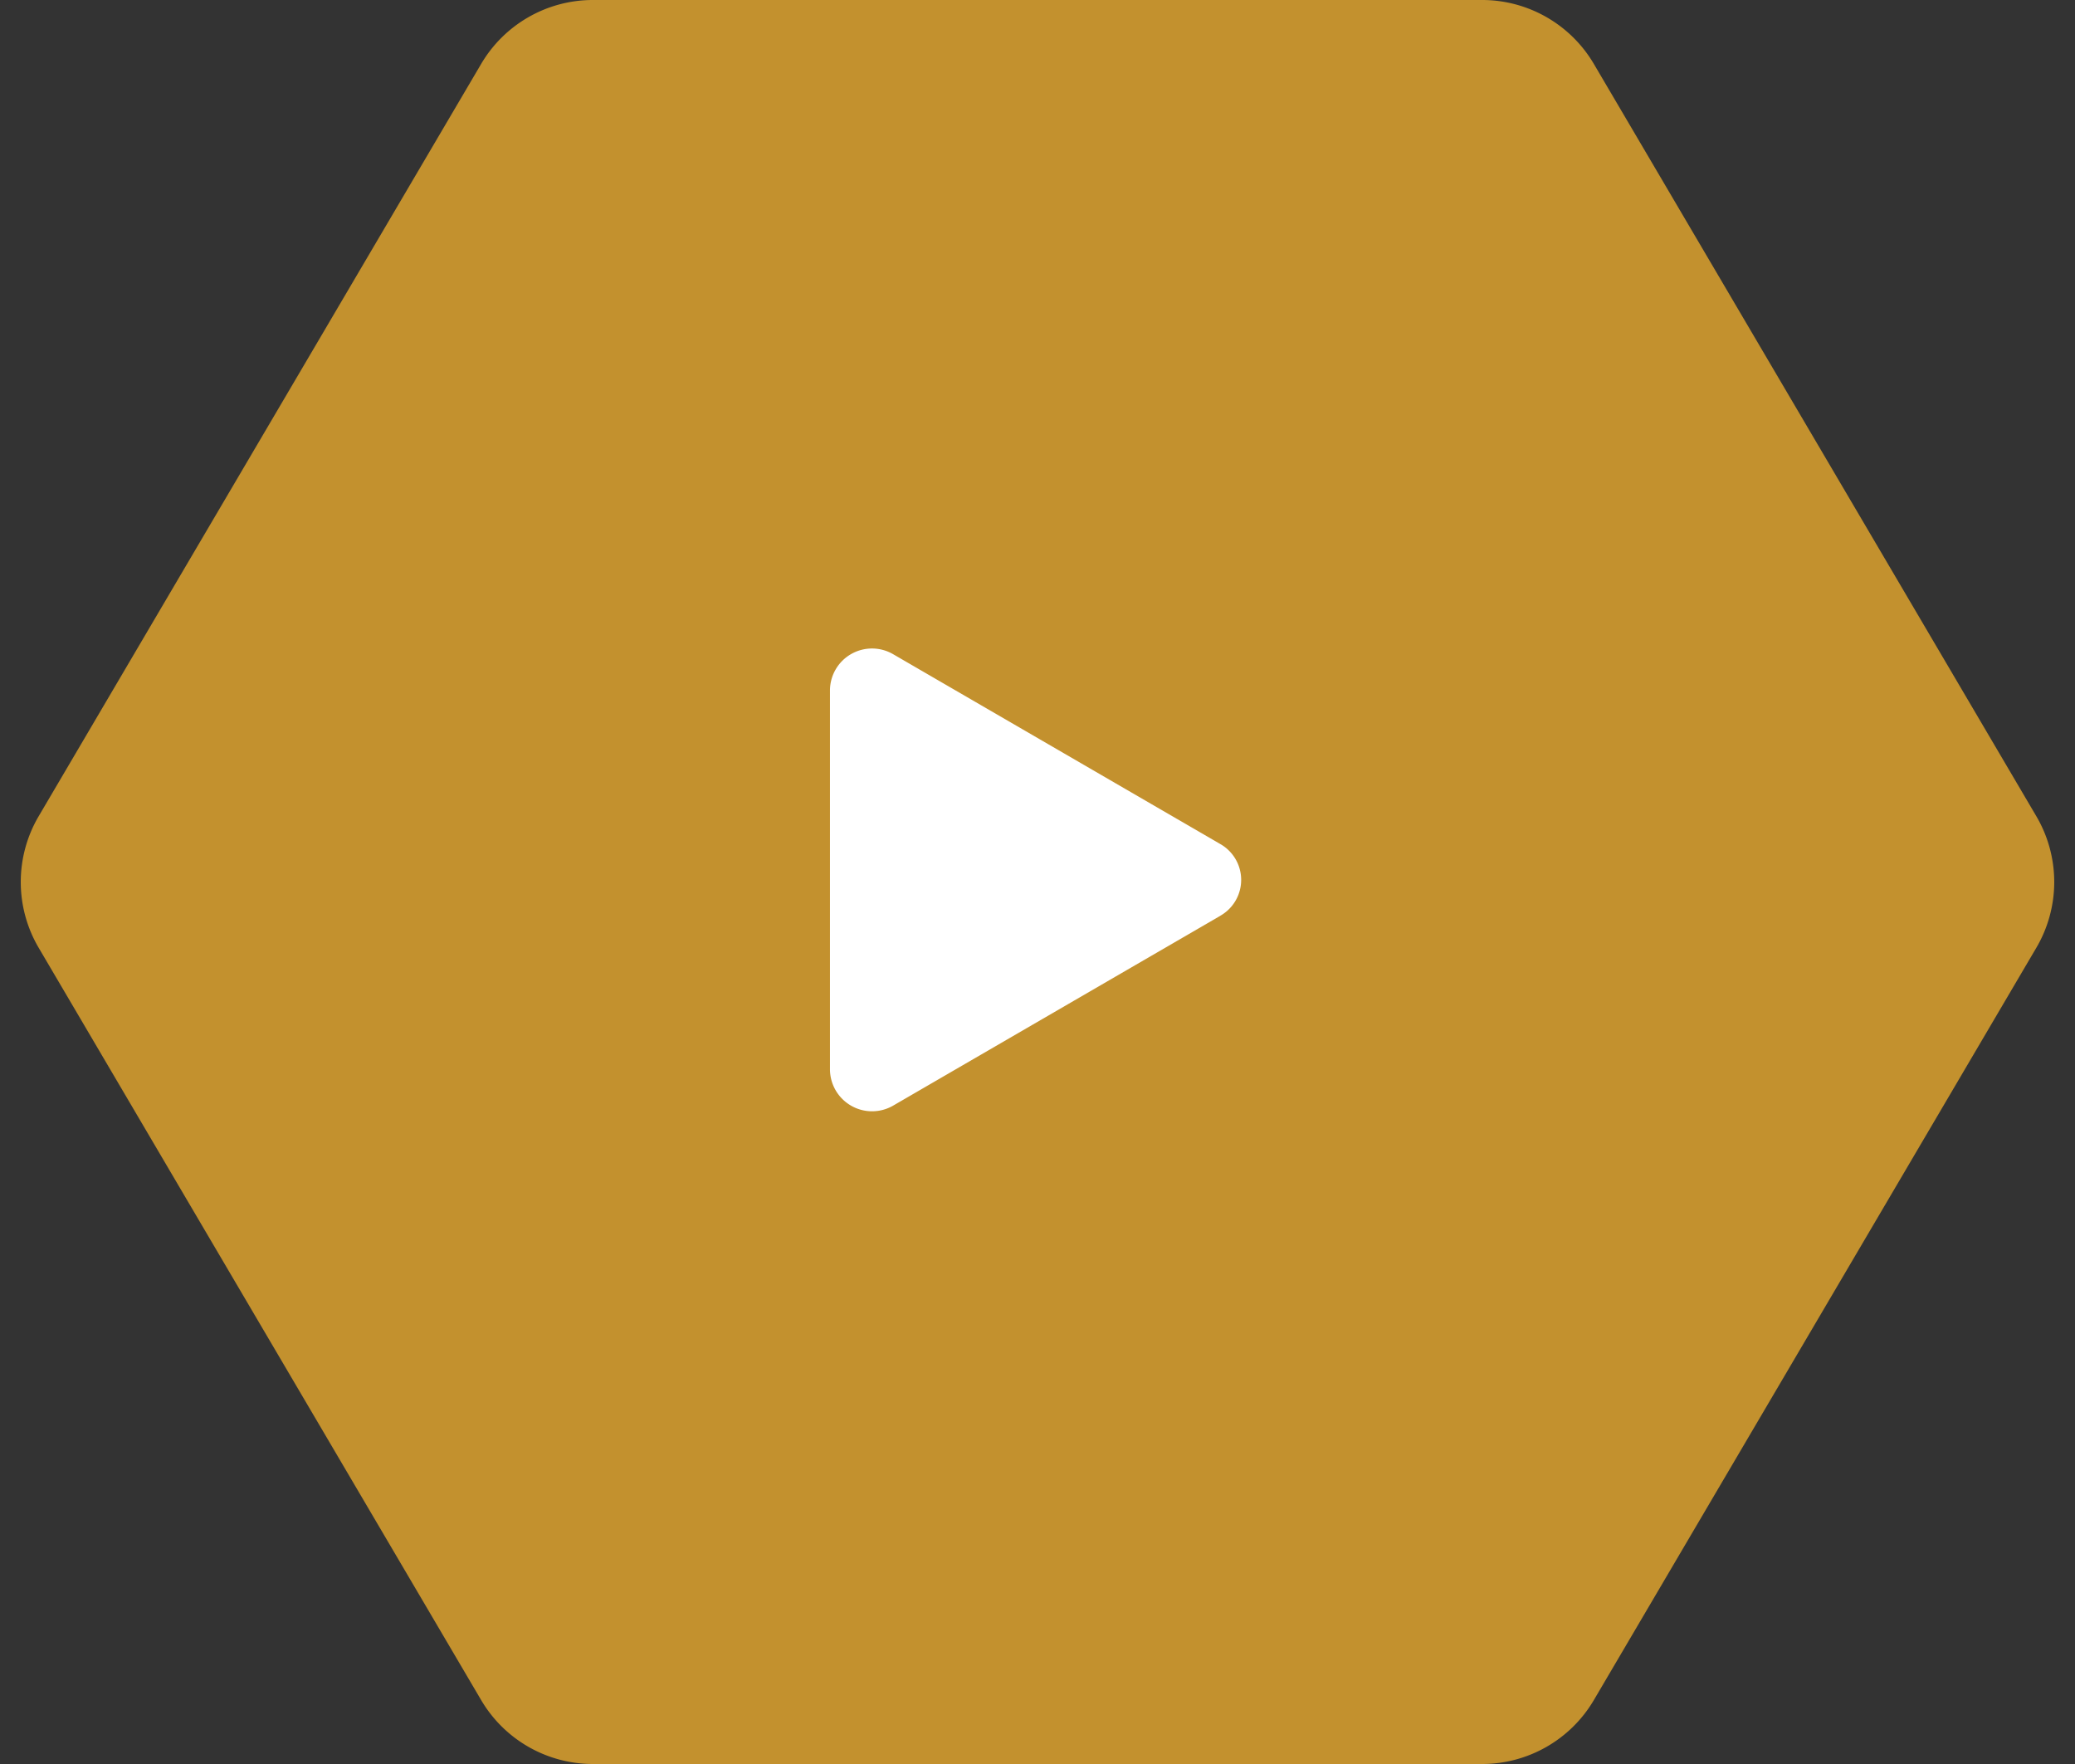
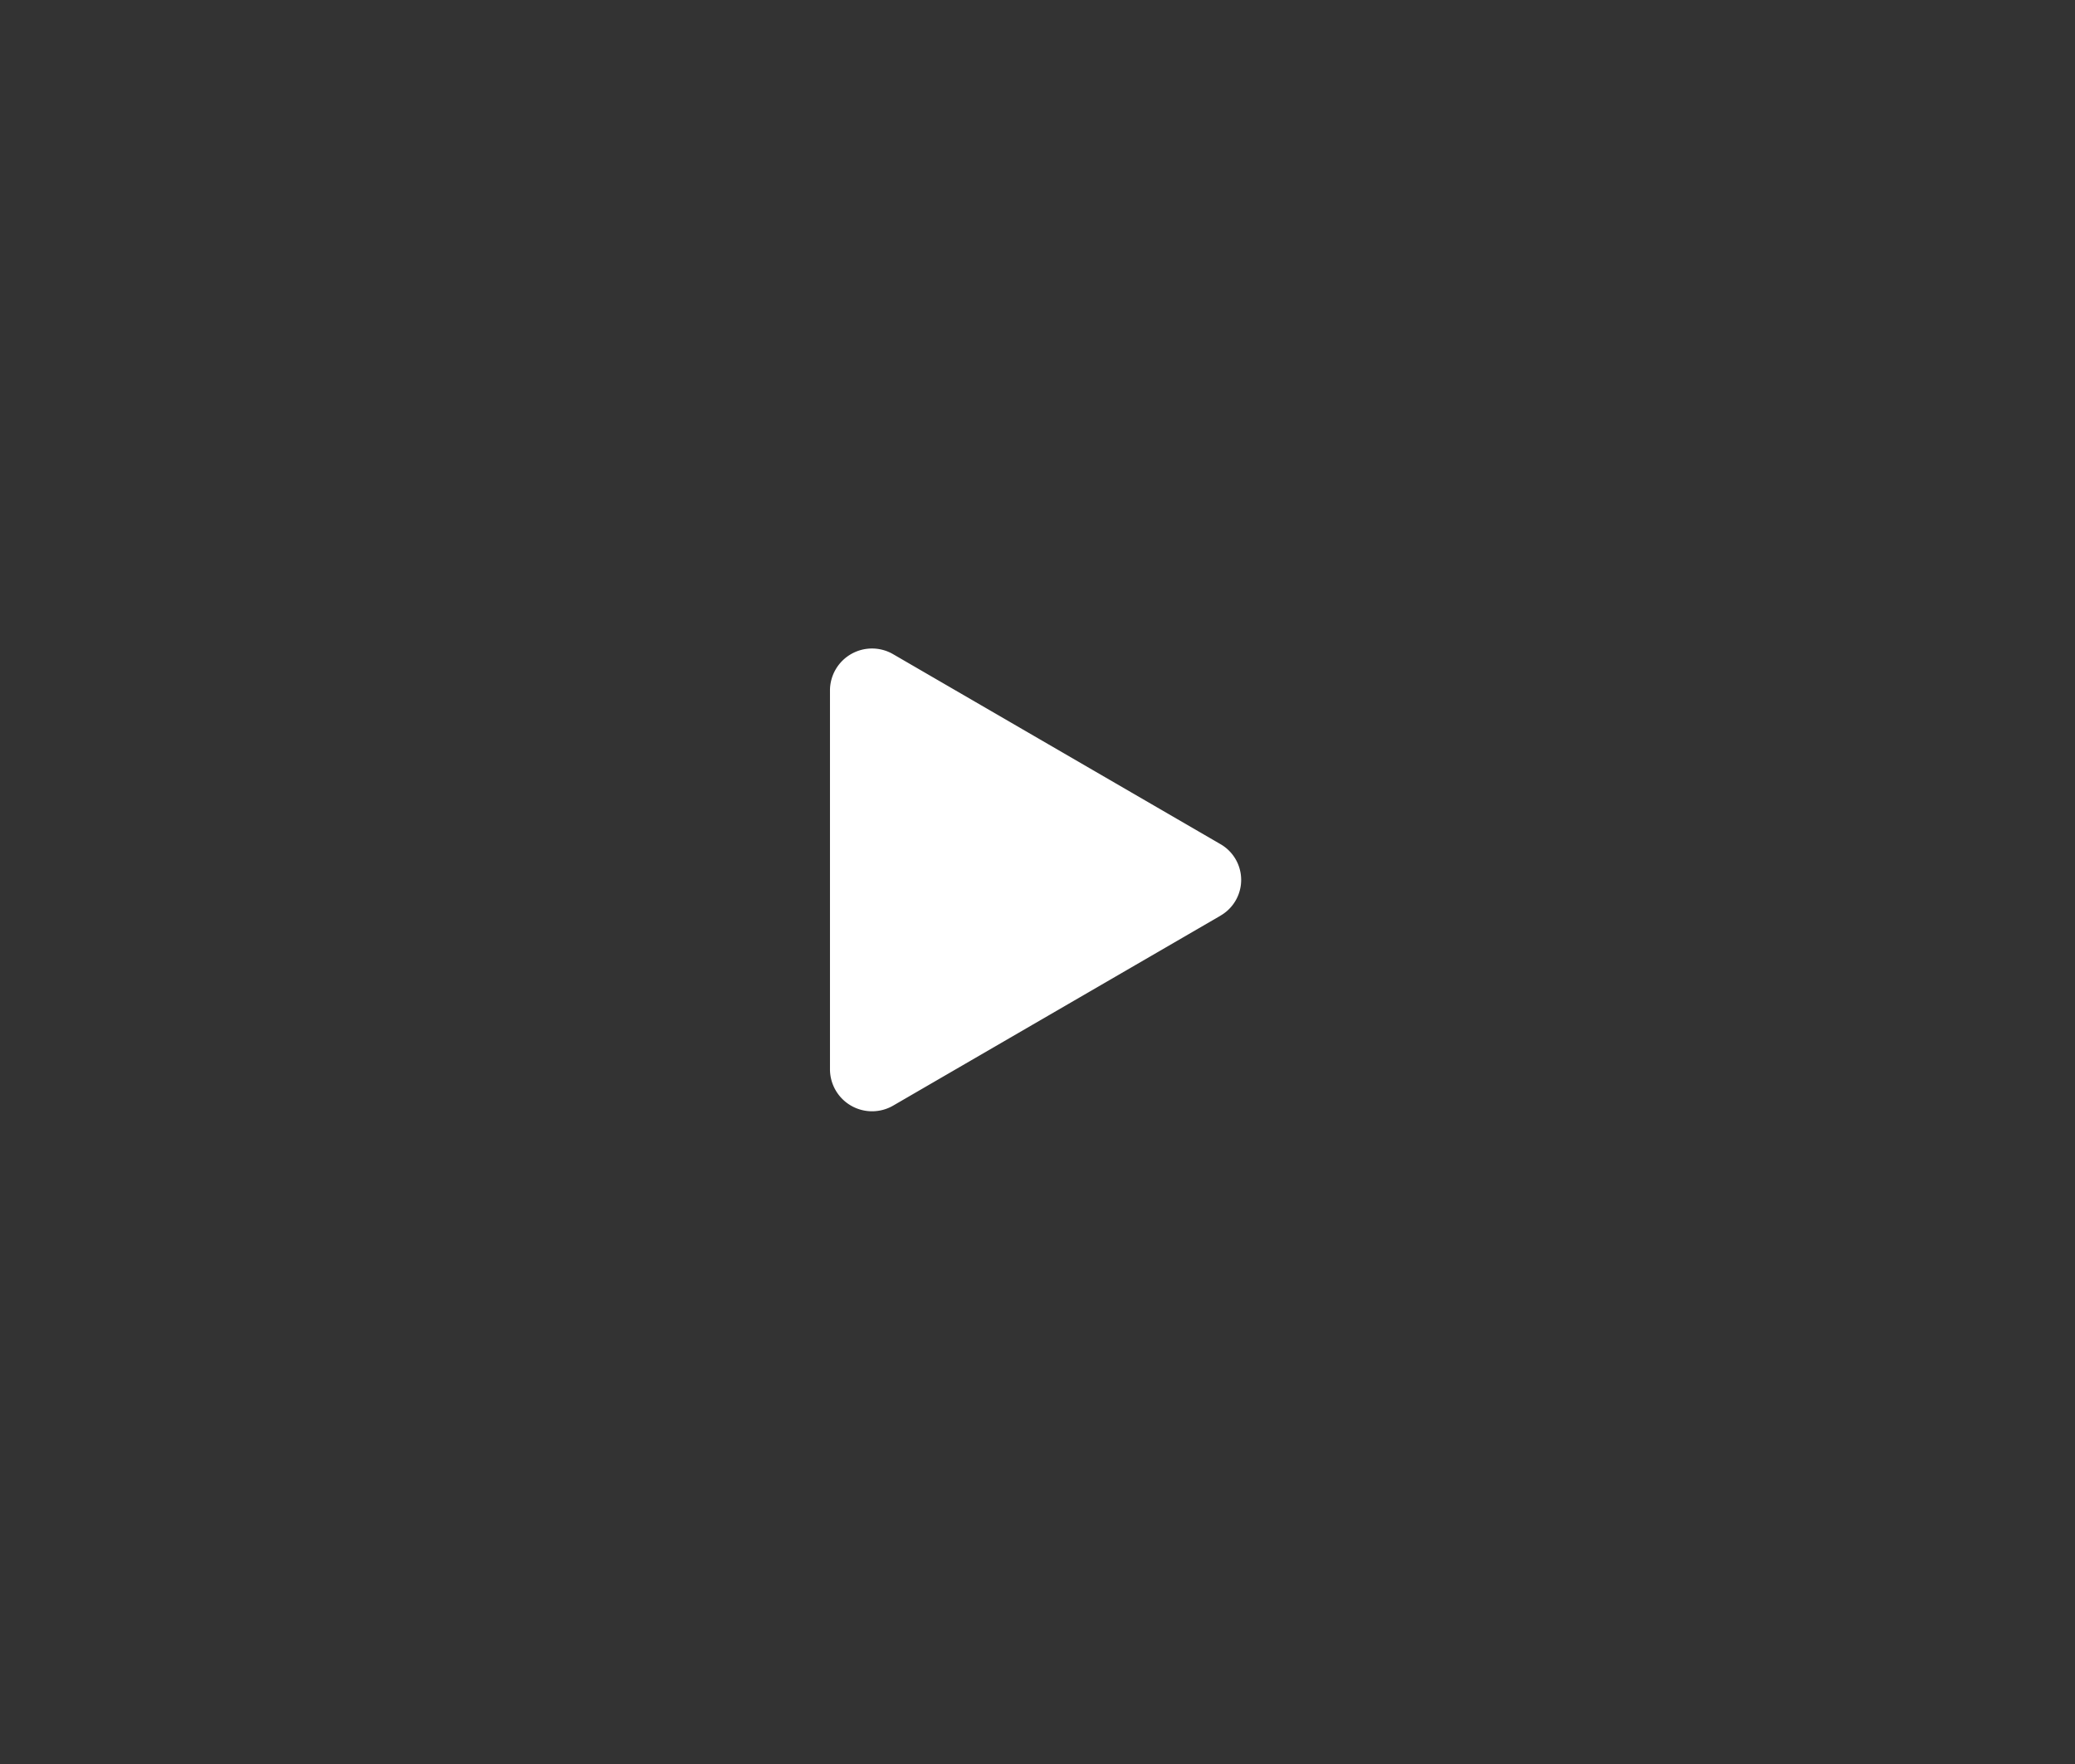
<svg xmlns="http://www.w3.org/2000/svg" width="80" height="68" viewBox="0 0 80 68">
  <rect x="0" y="0" width="80" height="68" fill="#333333" stroke="none" />
  <g id="Group_300" data-name="Group 300" transform="translate(-909 -1728)">
-     <path id="pexels-suzy-hazelwood-3682153" d="M57.14,0a5,5,0,0,1,4.31,2.465l17.059,29a5,5,0,0,1,0,5.07l-17.059,29A5,5,0,0,1,57.14,68H22.86a5,5,0,0,1-4.31-2.465l-17.059-29a5,5,0,0,1,0-5.07l17.059-29A5,5,0,0,1,22.86,0Z" transform="translate(909 1728)" fill="#c3912e" />
    <path id="play-fill" d="M19.052,13.8,6.443,21.115A1.623,1.623,0,0,1,4,19.734V5.1A1.621,1.621,0,0,1,6.443,3.722l12.609,7.316a1.589,1.589,0,0,1,0,2.76Z" transform="translate(936.999 1749.501)" fill="#fff" />
  </g>
</svg>